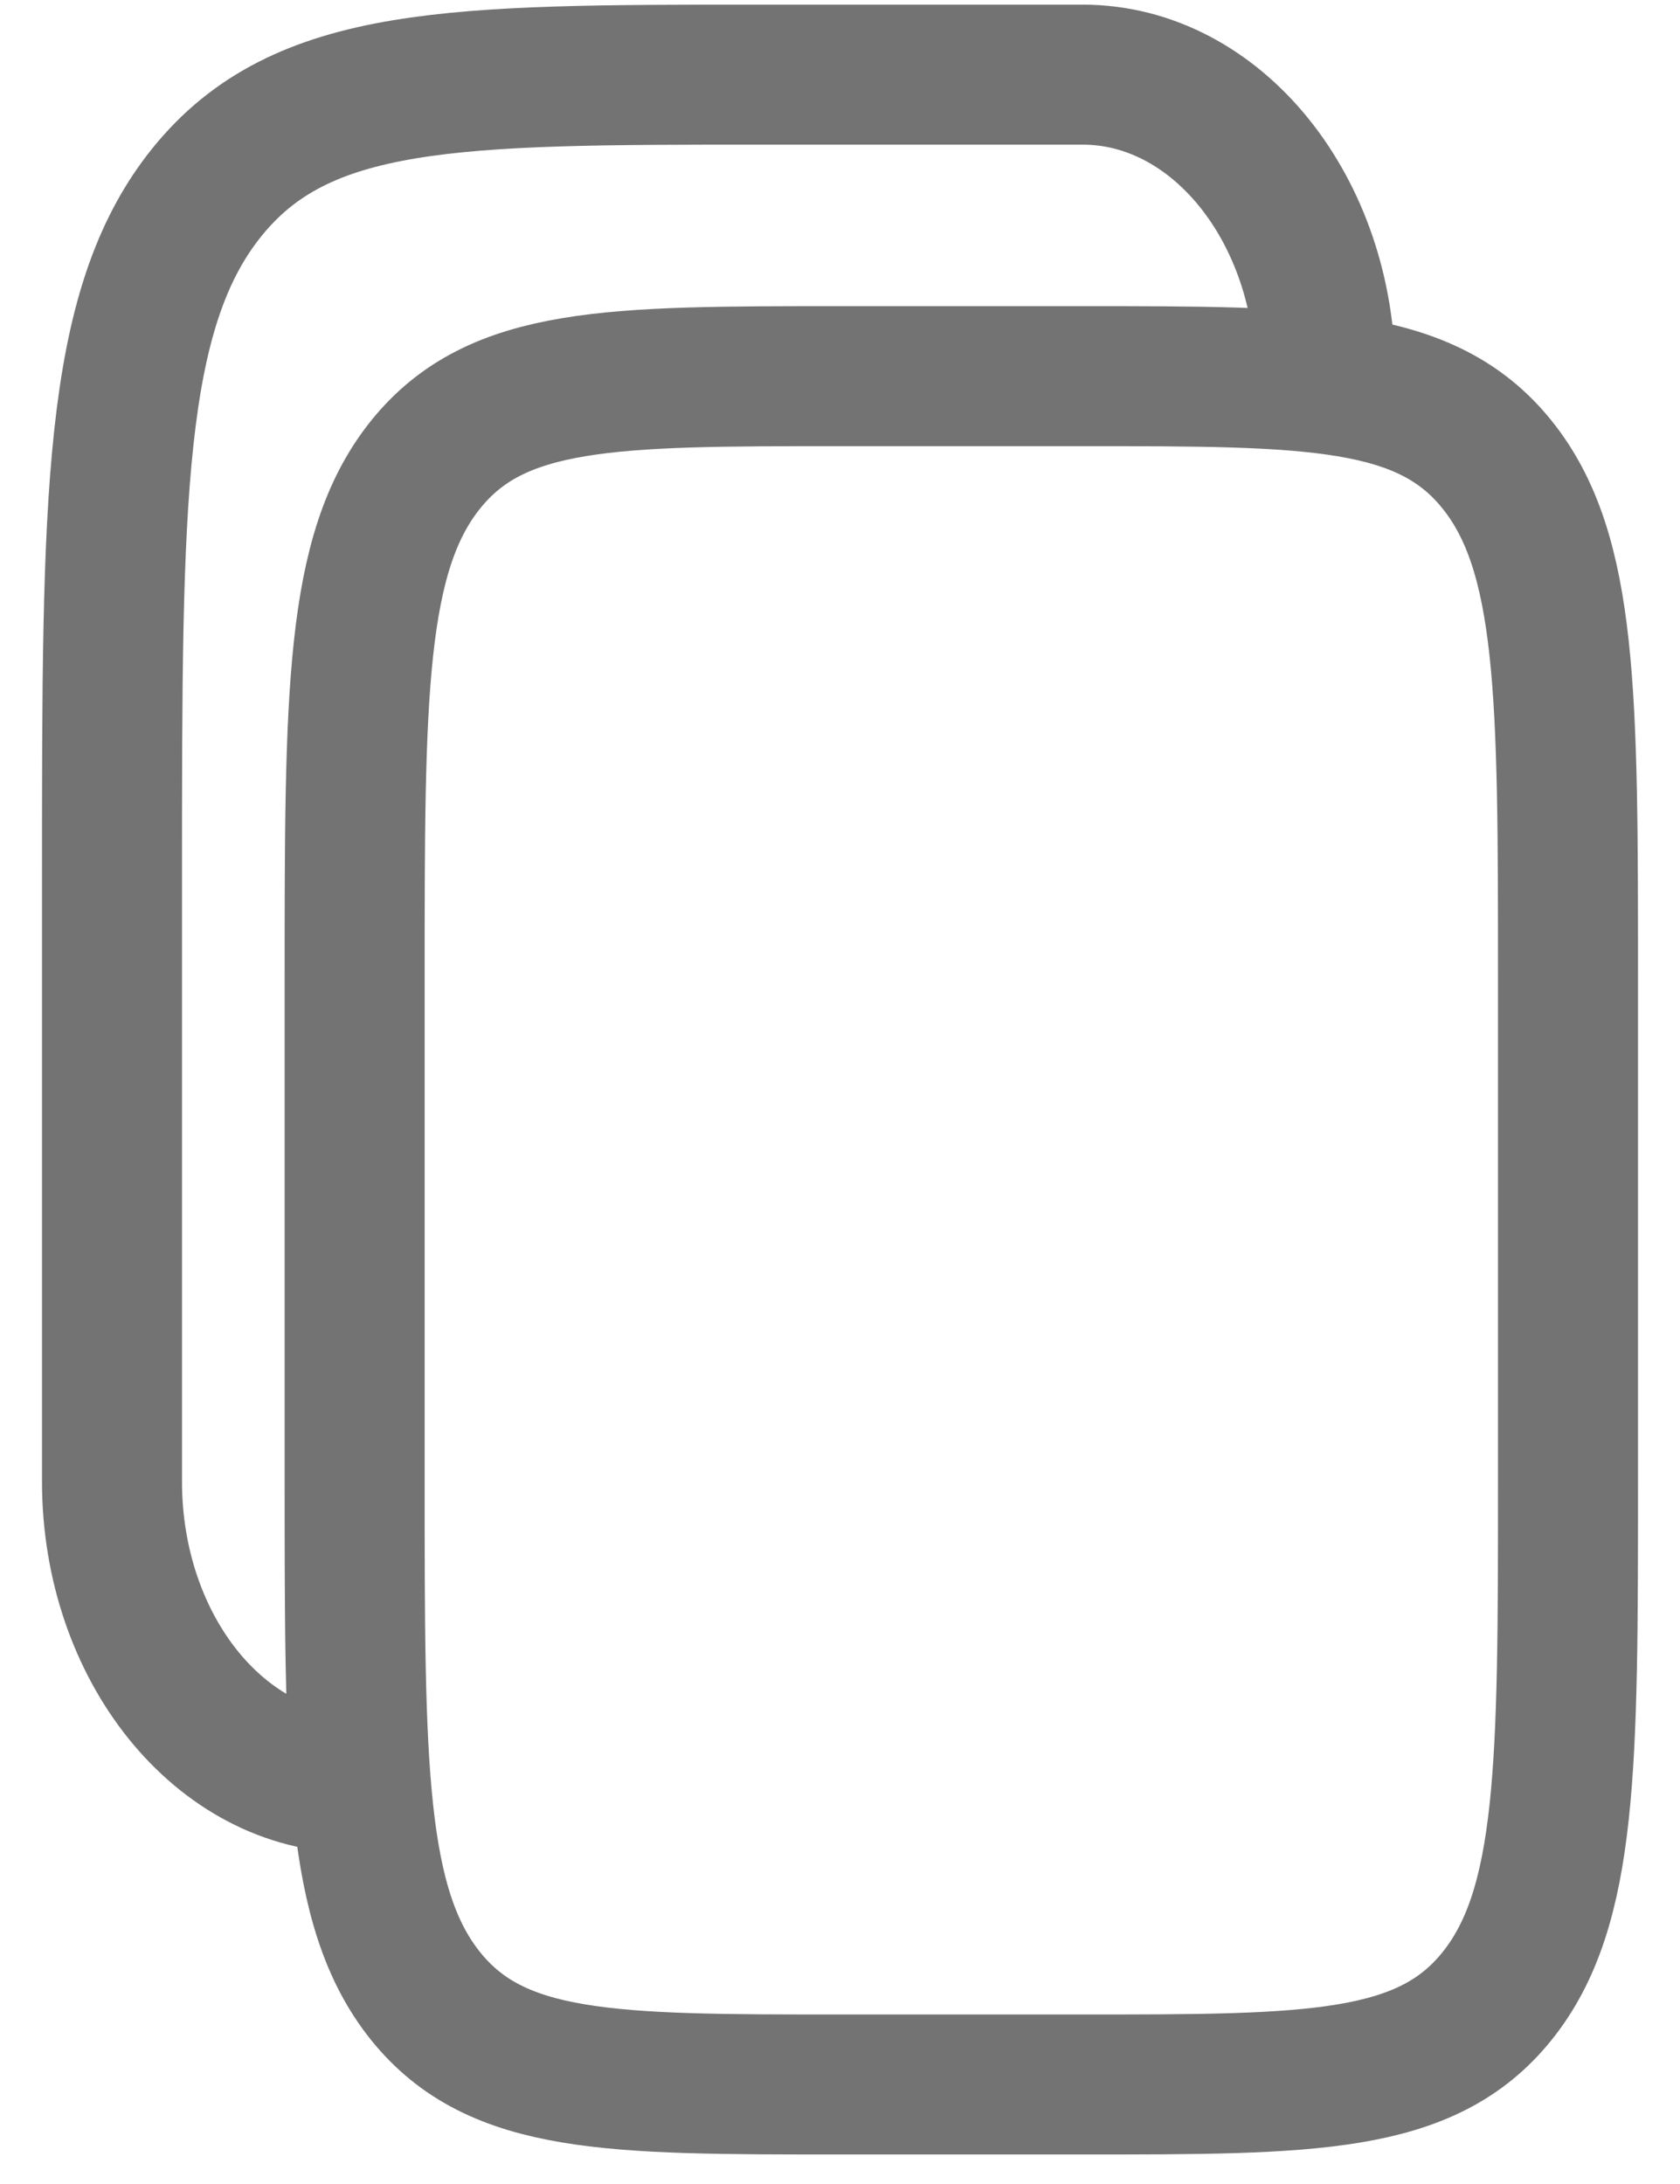
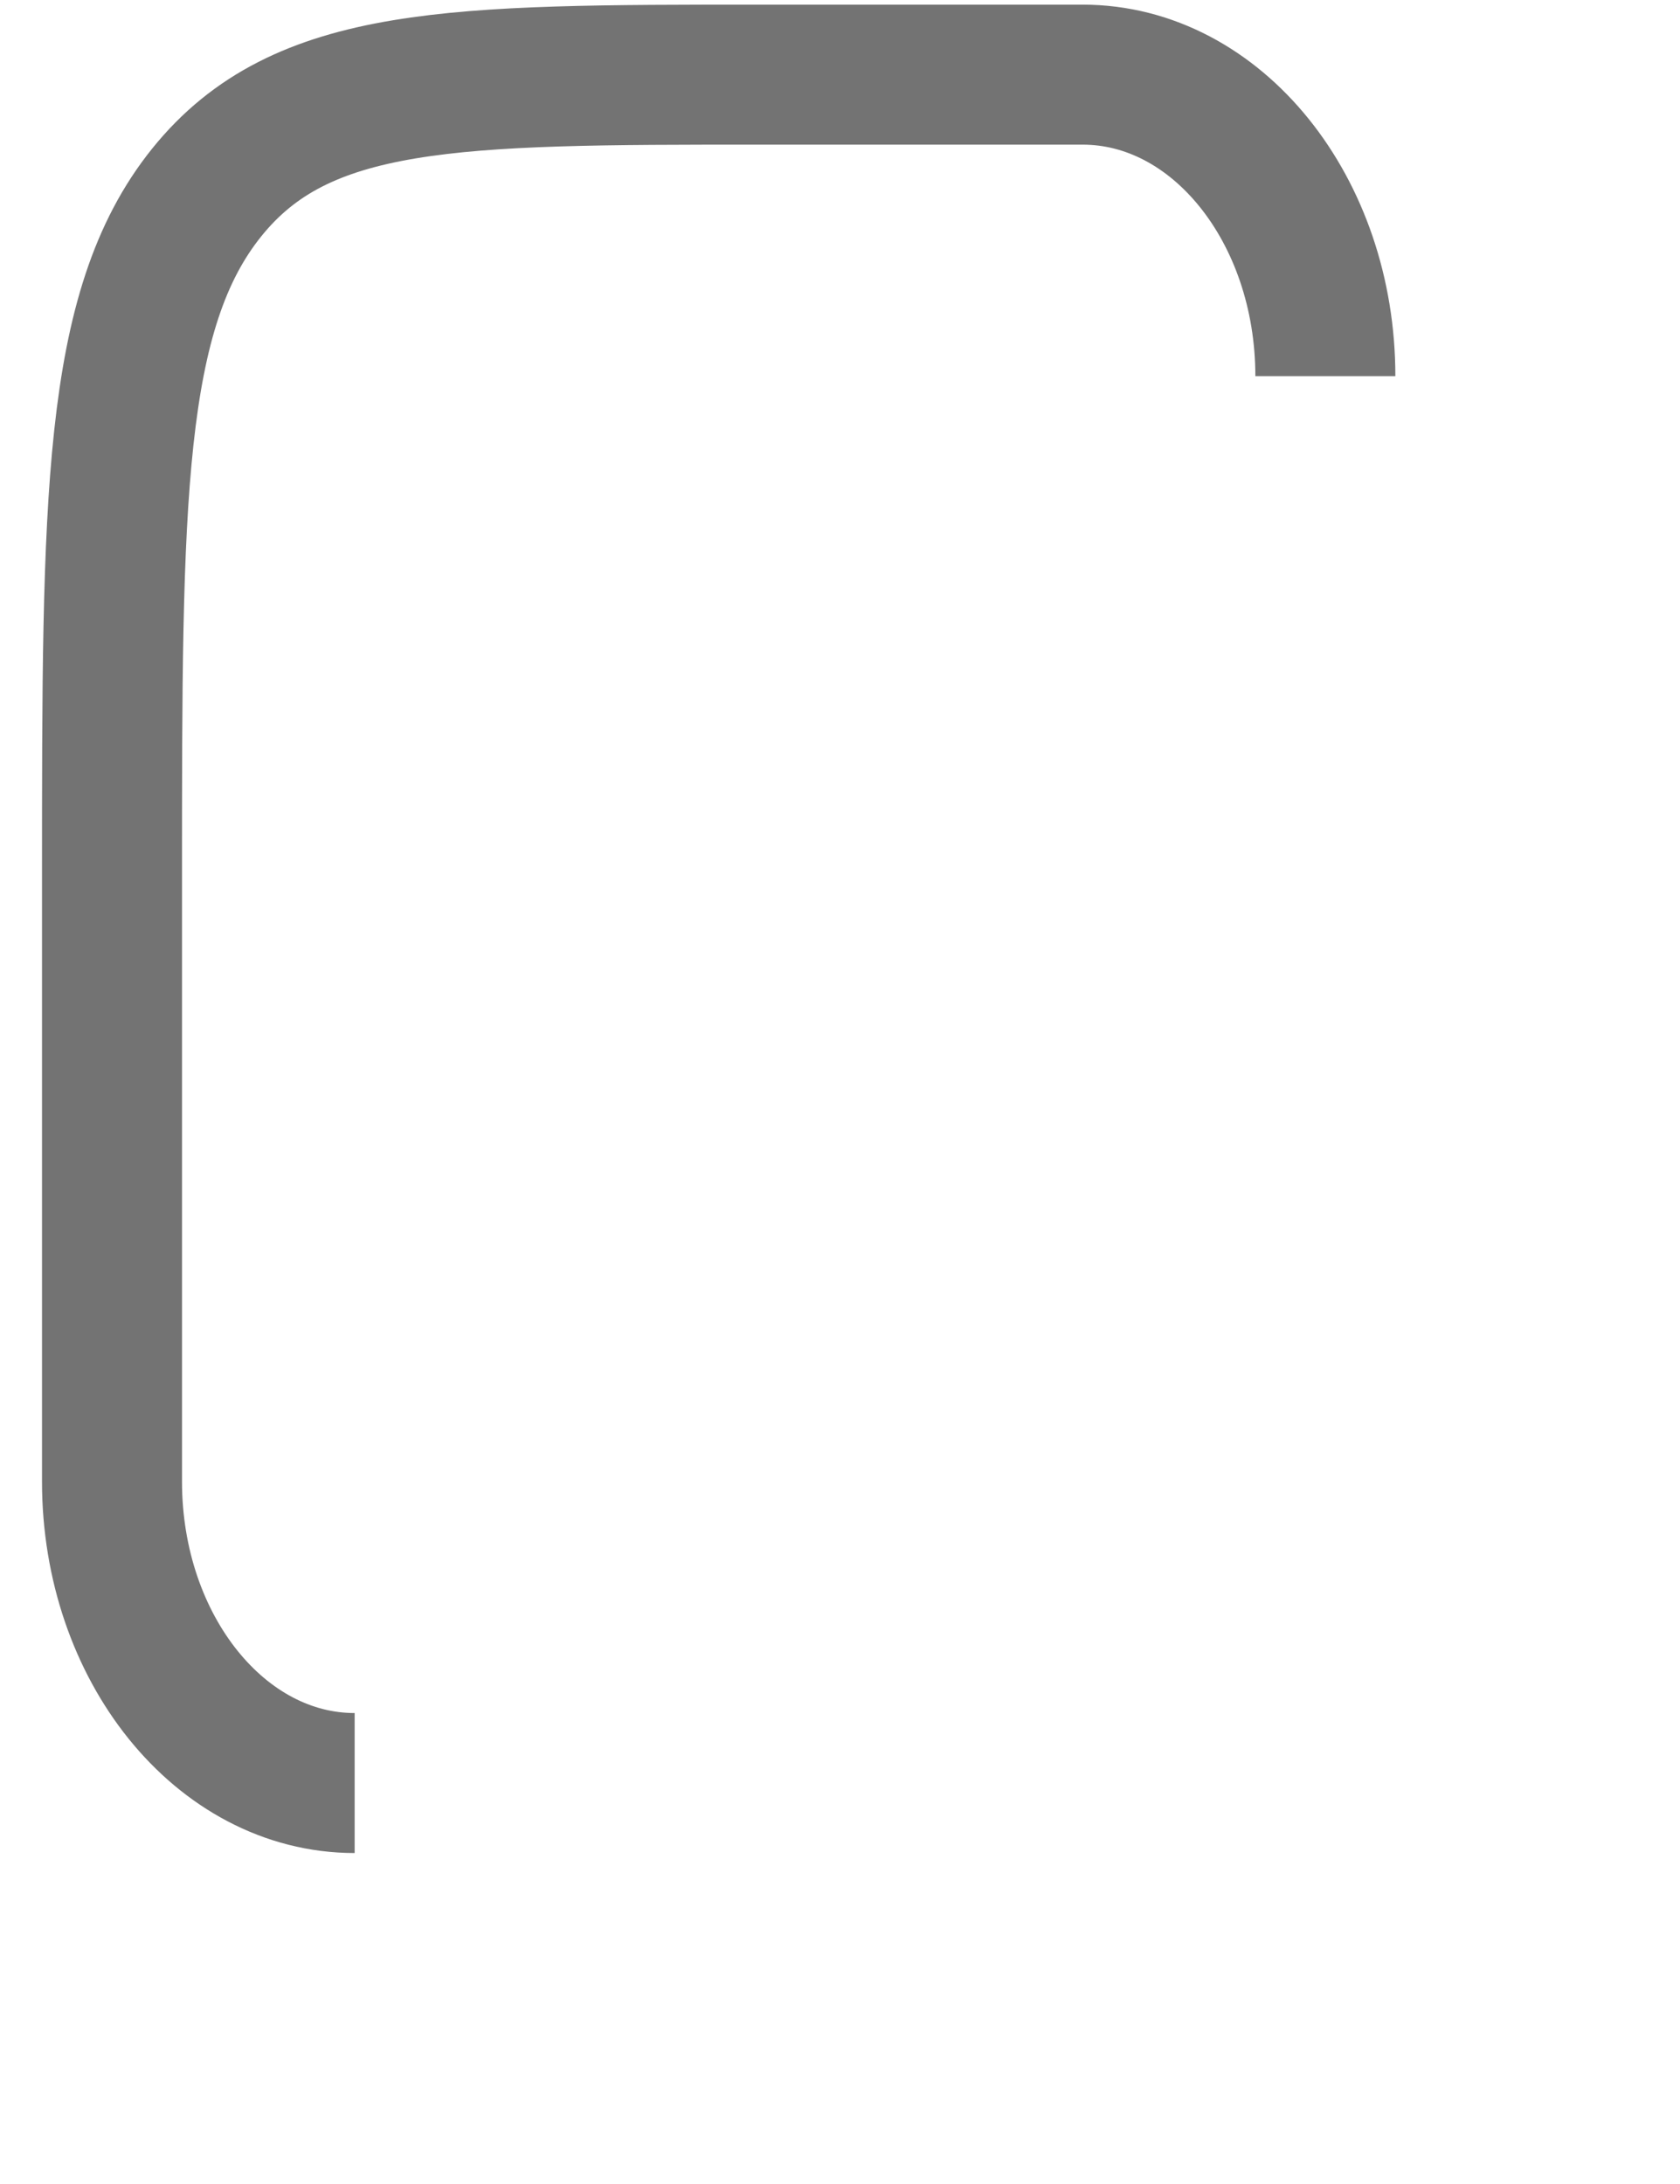
<svg xmlns="http://www.w3.org/2000/svg" width="30" height="39" viewBox="0 0 30 39" fill="none">
-   <path d="M6.333 17.484C6.333 12.408 6.333 9.87 7.602 8.294C8.872 6.717 10.914 6.717 15 6.717H19.333C23.419 6.717 25.462 6.717 26.731 8.294C28 9.87 28 12.408 28 17.484V26.456C28 31.532 28 34.07 26.731 35.647C25.462 37.223 23.419 37.223 19.333 37.223H15C10.914 37.223 8.872 37.223 7.602 35.647C6.333 34.07 6.333 31.532 6.333 26.456V17.484Z" stroke="#737373" stroke-width="2.5" />
  <path d="M6.333 31.84C3.94 31.84 2 29.43 2 26.456V15.689C2 8.922 2 5.538 3.692 3.436C5.385 1.333 8.108 1.333 13.556 1.333H19.333C21.727 1.333 23.667 3.744 23.667 6.717" stroke="#737373" stroke-width="2.5" />
</svg>